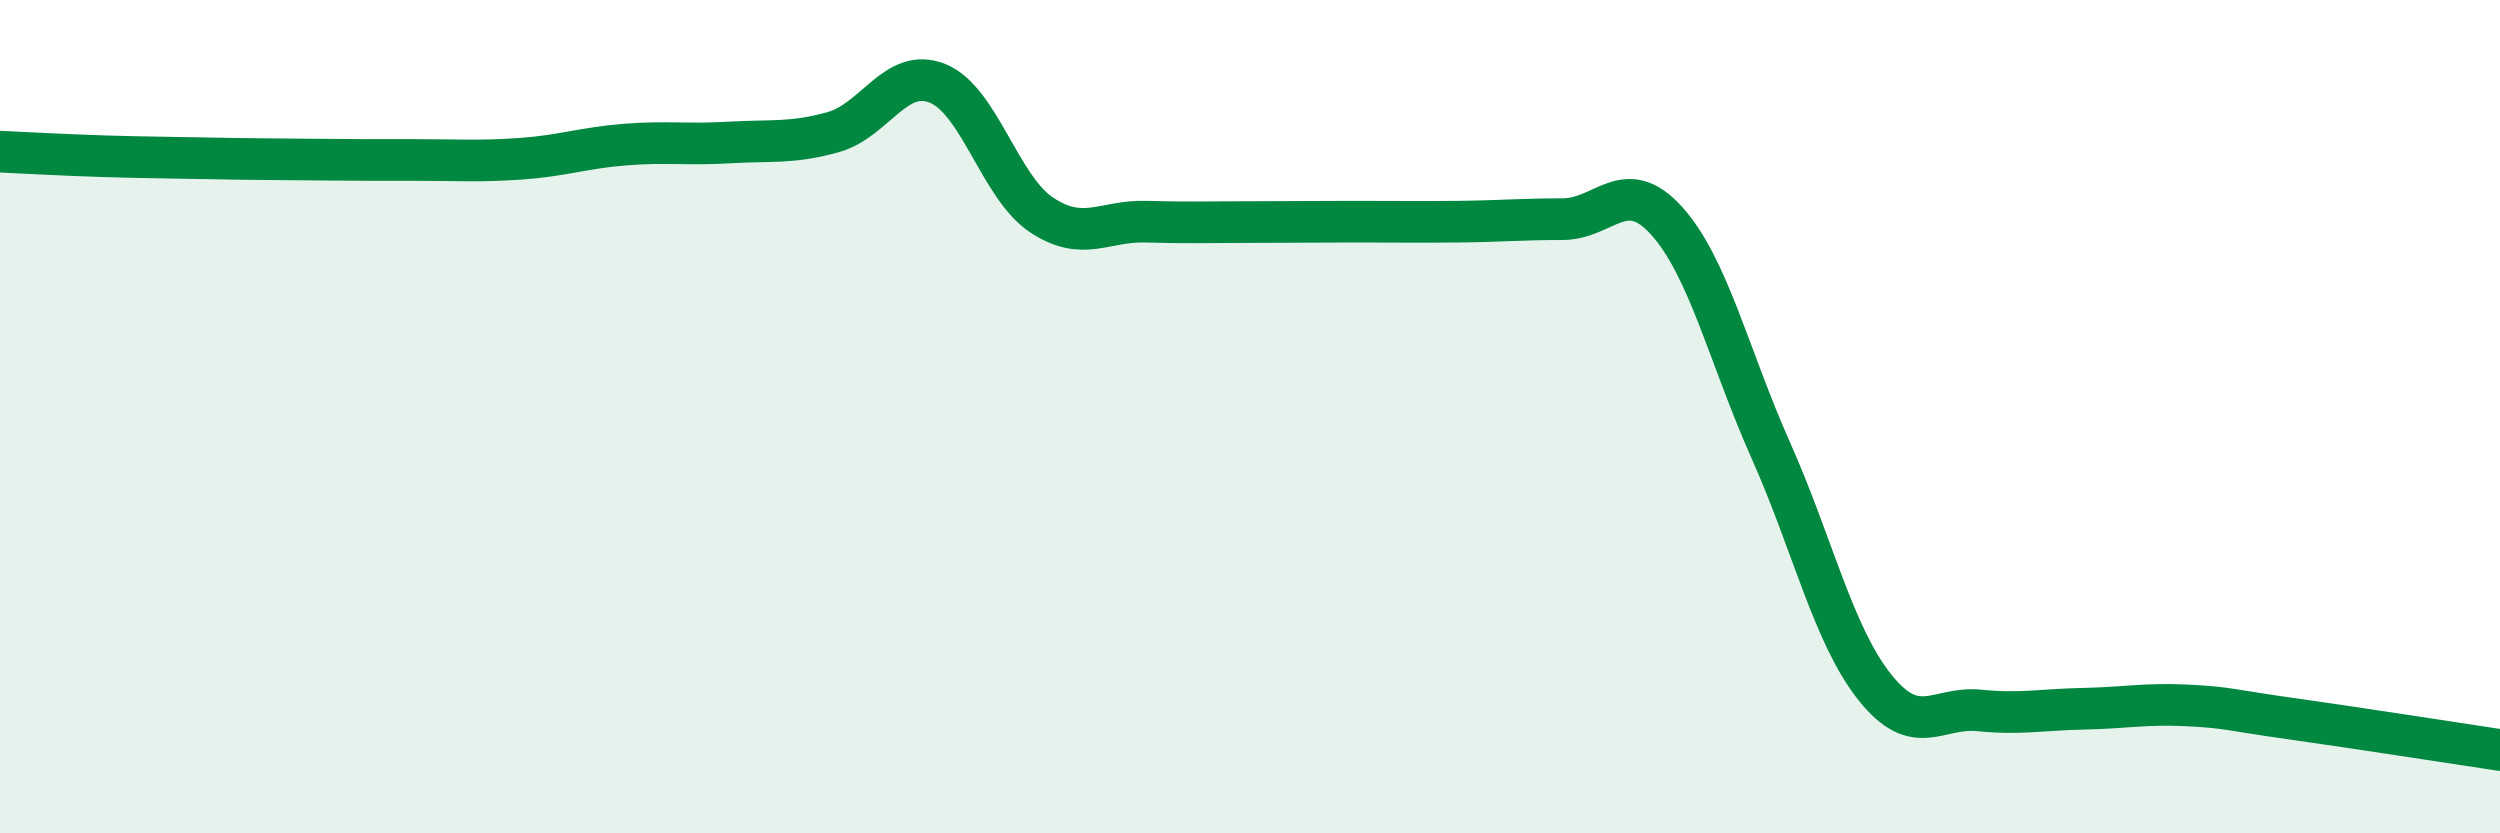
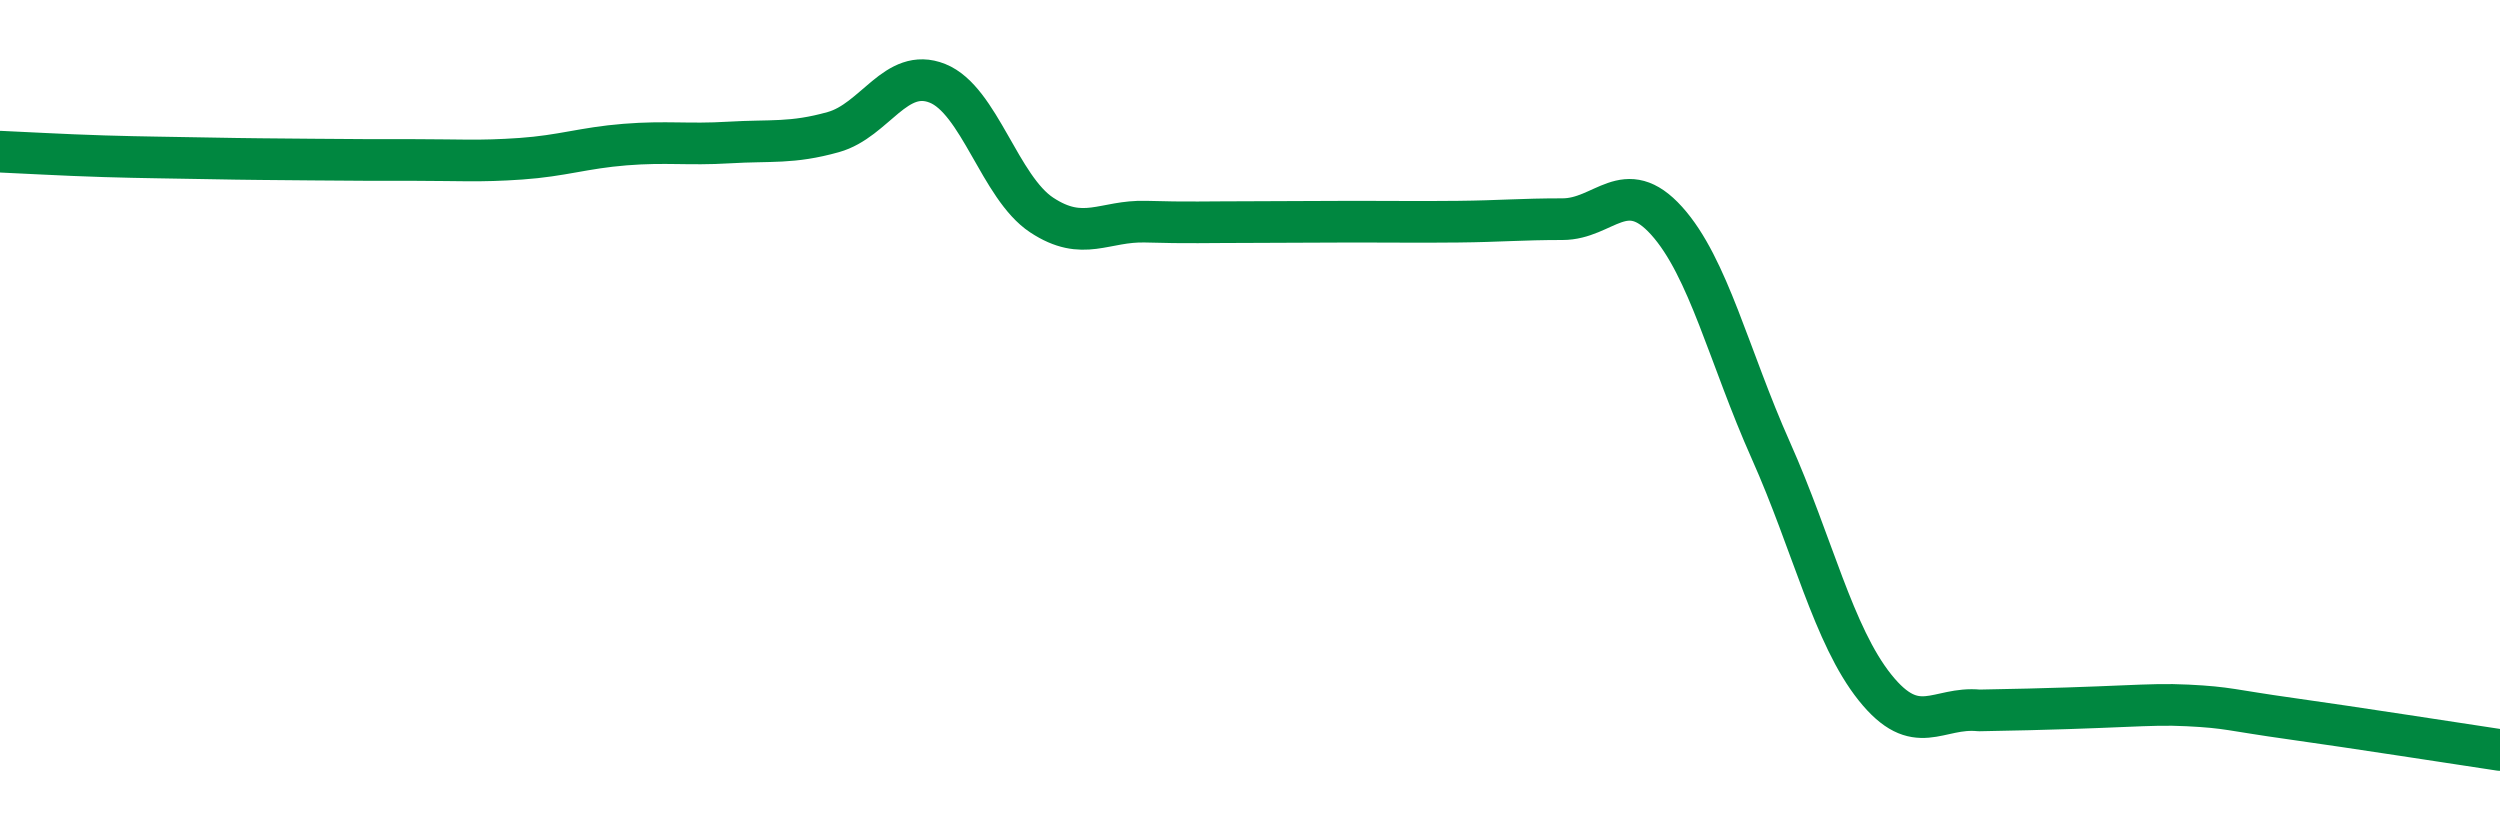
<svg xmlns="http://www.w3.org/2000/svg" width="60" height="20" viewBox="0 0 60 20">
-   <path d="M 0,3.64 C 0.5,3.66 1.5,3.72 2.5,3.75 C 3.5,3.78 4,3.78 5,3.8 C 6,3.82 6.5,3.82 7.5,3.83 C 8.5,3.84 9,3.84 10,3.84 C 11,3.84 11.5,3.88 12.5,3.81 C 13.5,3.74 14,3.55 15,3.47 C 16,3.39 16.5,3.48 17.5,3.42 C 18.5,3.36 19,3.45 20,3.17 C 21,2.89 21.5,1.6 22.5,2 C 23.5,2.4 24,4.5 25,5.16 C 26,5.82 26.5,5.29 27.5,5.32 C 28.5,5.35 29,5.33 30,5.33 C 31,5.33 31.5,5.32 32.5,5.32 C 33.5,5.32 34,5.33 35,5.32 C 36,5.31 36.5,5.26 37.5,5.26 C 38.5,5.26 39,4.19 40,5.3 C 41,6.41 41.5,8.57 42.5,10.81 C 43.5,13.05 44,15.25 45,16.5 C 46,17.75 46.5,16.95 47.5,17.05 C 48.5,17.15 49,17.03 50,17.01 C 51,16.99 51.5,16.88 52.5,16.93 C 53.5,16.98 53.5,17.04 55,17.25 C 56.5,17.46 59,17.85 60,18L60 20L0 20Z" fill="#008740" opacity="0.1" stroke-linecap="round" stroke-linejoin="round" />
-   <path d="M 0,3.64 C 0.5,3.66 1.5,3.72 2.5,3.75 C 3.5,3.78 4,3.78 5,3.8 C 6,3.82 6.5,3.82 7.5,3.83 C 8.5,3.84 9,3.84 10,3.84 C 11,3.84 11.5,3.88 12.5,3.81 C 13.5,3.74 14,3.55 15,3.47 C 16,3.39 16.5,3.48 17.5,3.42 C 18.5,3.36 19,3.45 20,3.17 C 21,2.89 21.5,1.6 22.5,2 C 23.5,2.4 24,4.5 25,5.16 C 26,5.82 26.5,5.29 27.5,5.32 C 28.5,5.35 29,5.33 30,5.33 C 31,5.33 31.5,5.32 32.5,5.32 C 33.5,5.32 34,5.33 35,5.32 C 36,5.31 36.5,5.26 37.5,5.26 C 38.5,5.26 39,4.19 40,5.3 C 41,6.41 41.5,8.57 42.5,10.81 C 43.5,13.05 44,15.25 45,16.5 C 46,17.75 46.5,16.95 47.5,17.05 C 48.5,17.15 49,17.03 50,17.01 C 51,16.99 51.5,16.88 52.5,16.93 C 53.5,16.98 53.5,17.04 55,17.25 C 56.5,17.46 59,17.85 60,18" stroke="#008740" stroke-width="1" fill="none" stroke-linecap="round" stroke-linejoin="round" />
+   <path d="M 0,3.64 C 0.5,3.66 1.5,3.72 2.5,3.75 C 3.5,3.78 4,3.78 5,3.8 C 6,3.82 6.5,3.82 7.5,3.83 C 8.5,3.84 9,3.84 10,3.84 C 11,3.84 11.5,3.88 12.5,3.81 C 13.5,3.74 14,3.55 15,3.47 C 16,3.39 16.5,3.48 17.5,3.42 C 18.5,3.36 19,3.45 20,3.17 C 21,2.89 21.5,1.6 22.5,2 C 23.5,2.4 24,4.5 25,5.16 C 26,5.82 26.5,5.29 27.5,5.32 C 28.5,5.35 29,5.33 30,5.33 C 31,5.33 31.5,5.32 32.5,5.32 C 33.5,5.32 34,5.33 35,5.32 C 36,5.31 36.5,5.26 37.5,5.26 C 38.5,5.26 39,4.19 40,5.3 C 41,6.41 41.5,8.57 42.5,10.81 C 43.5,13.05 44,15.25 45,16.5 C 46,17.75 46.5,16.95 47.5,17.05 C 51,16.99 51.5,16.88 52.5,16.93 C 53.5,16.98 53.5,17.04 55,17.25 C 56.5,17.46 59,17.85 60,18" stroke="#008740" stroke-width="1" fill="none" stroke-linecap="round" stroke-linejoin="round" />
</svg>